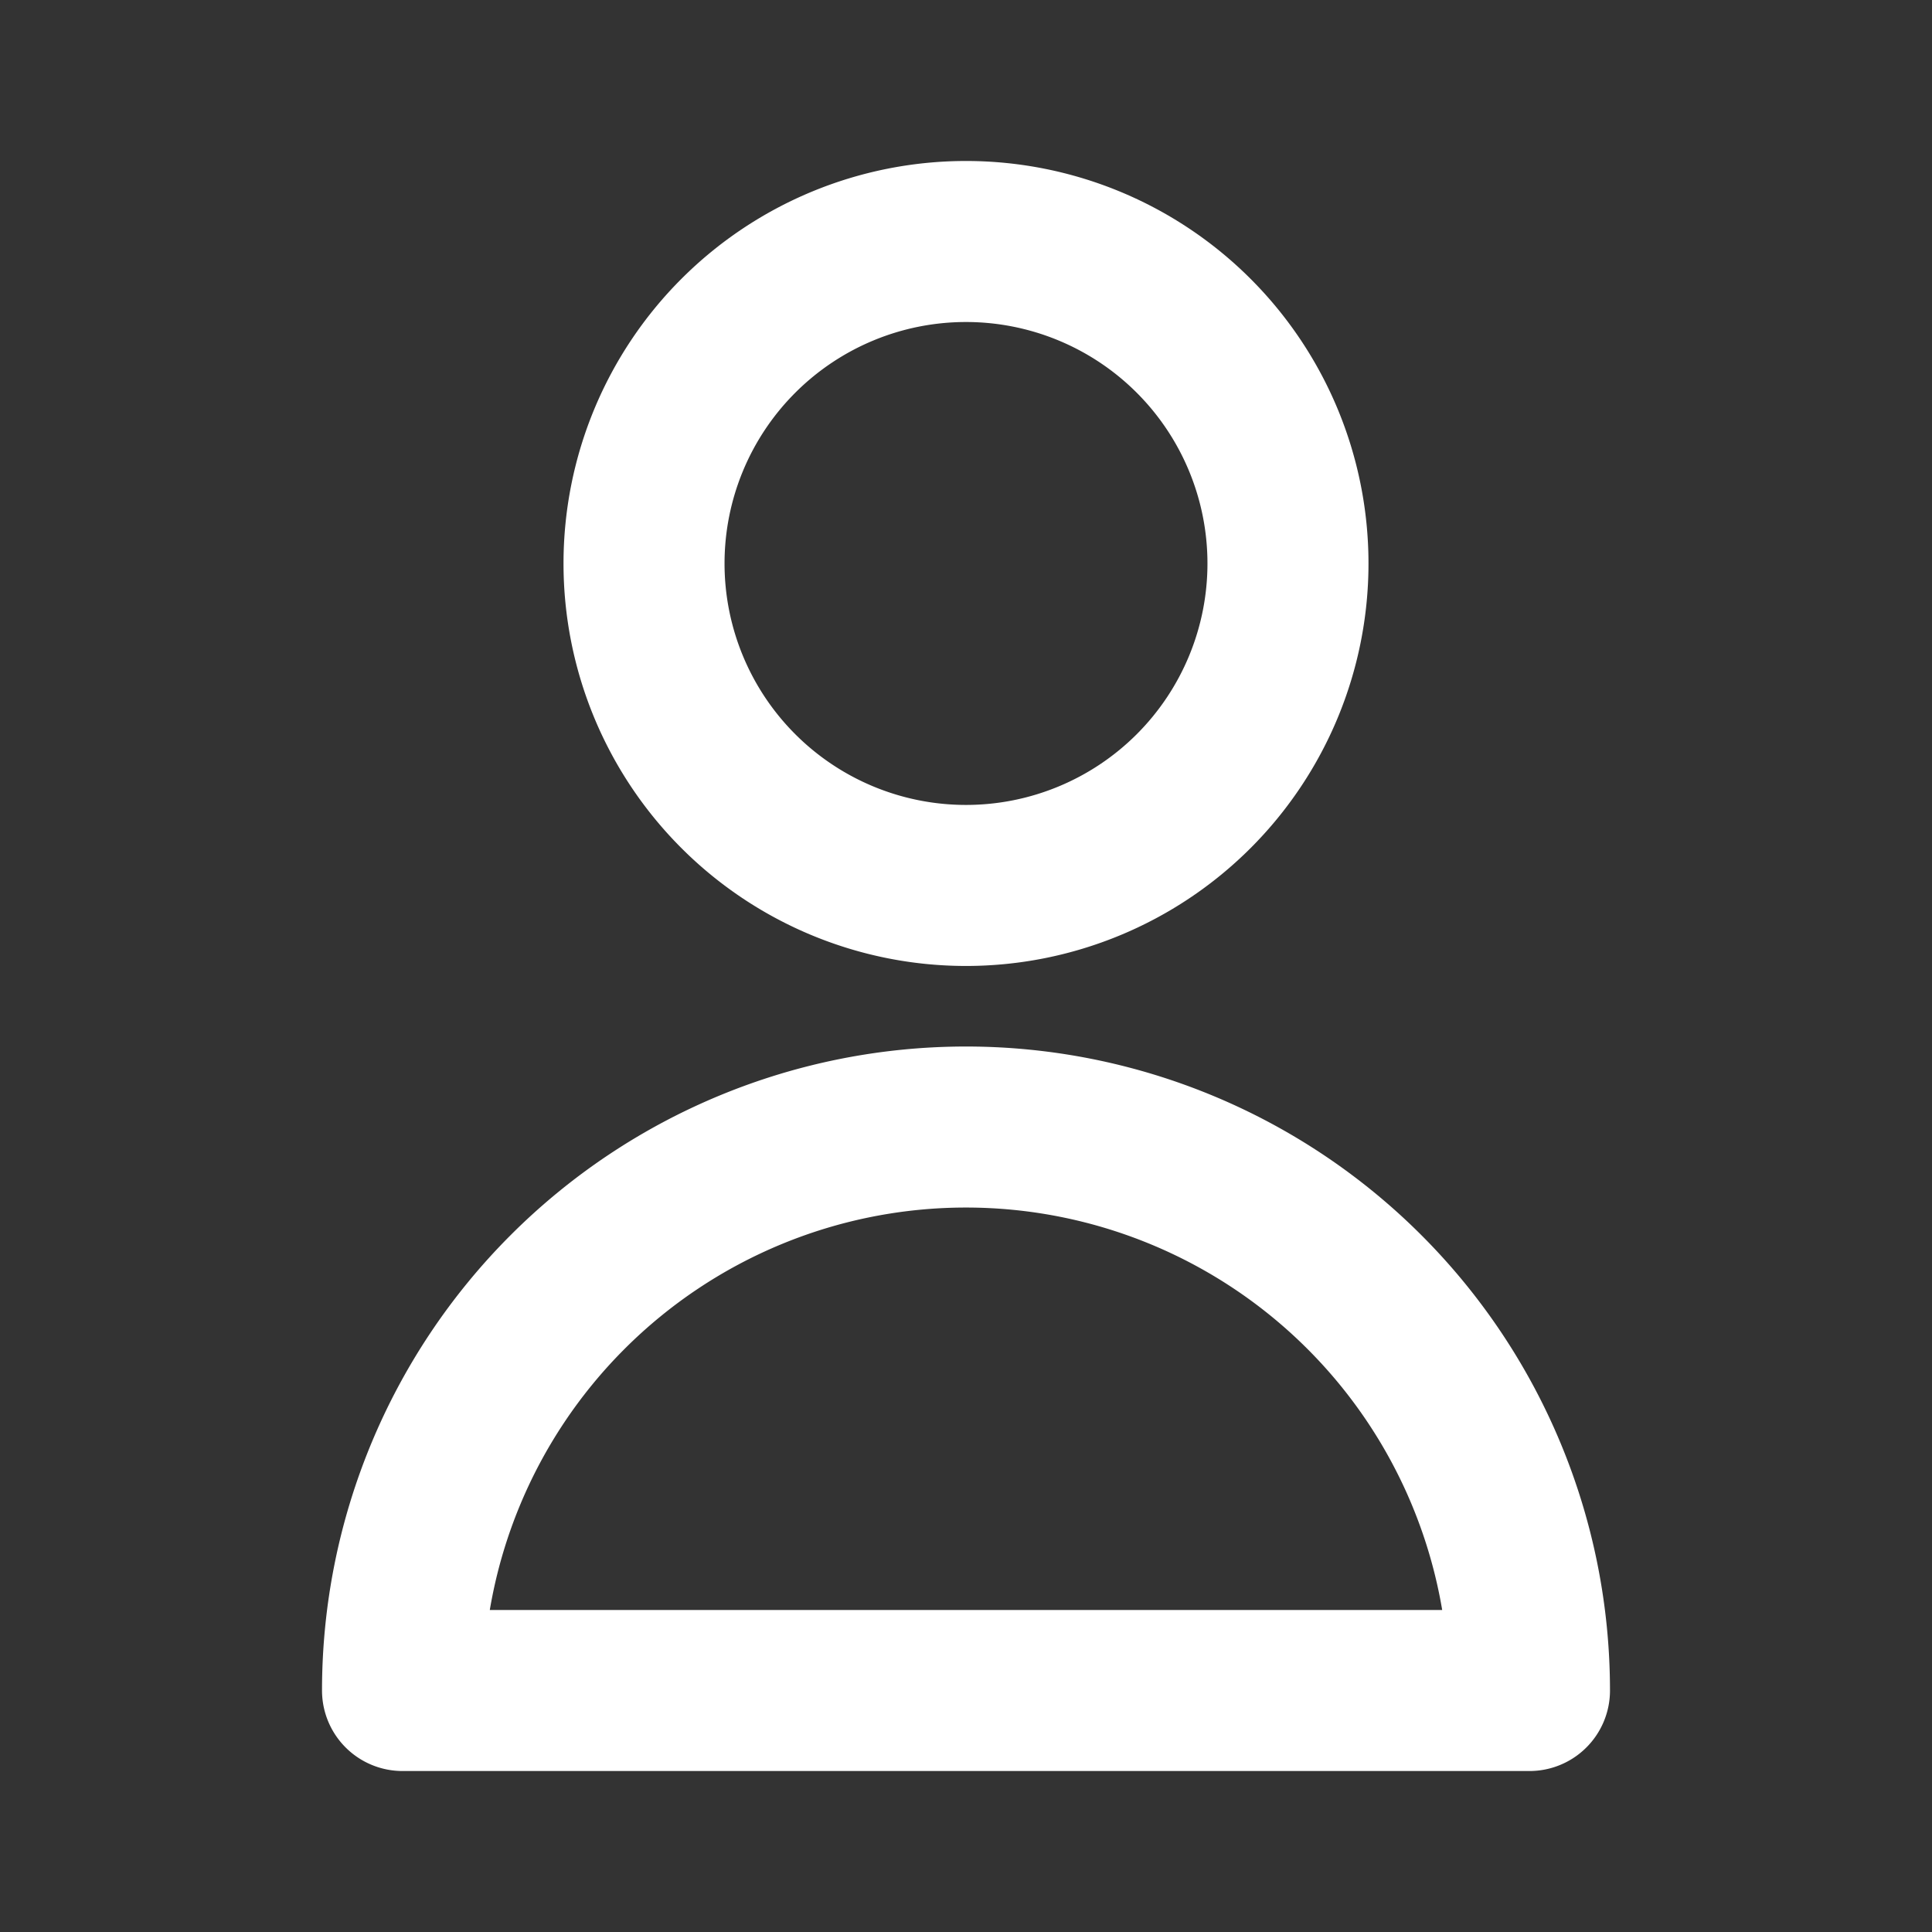
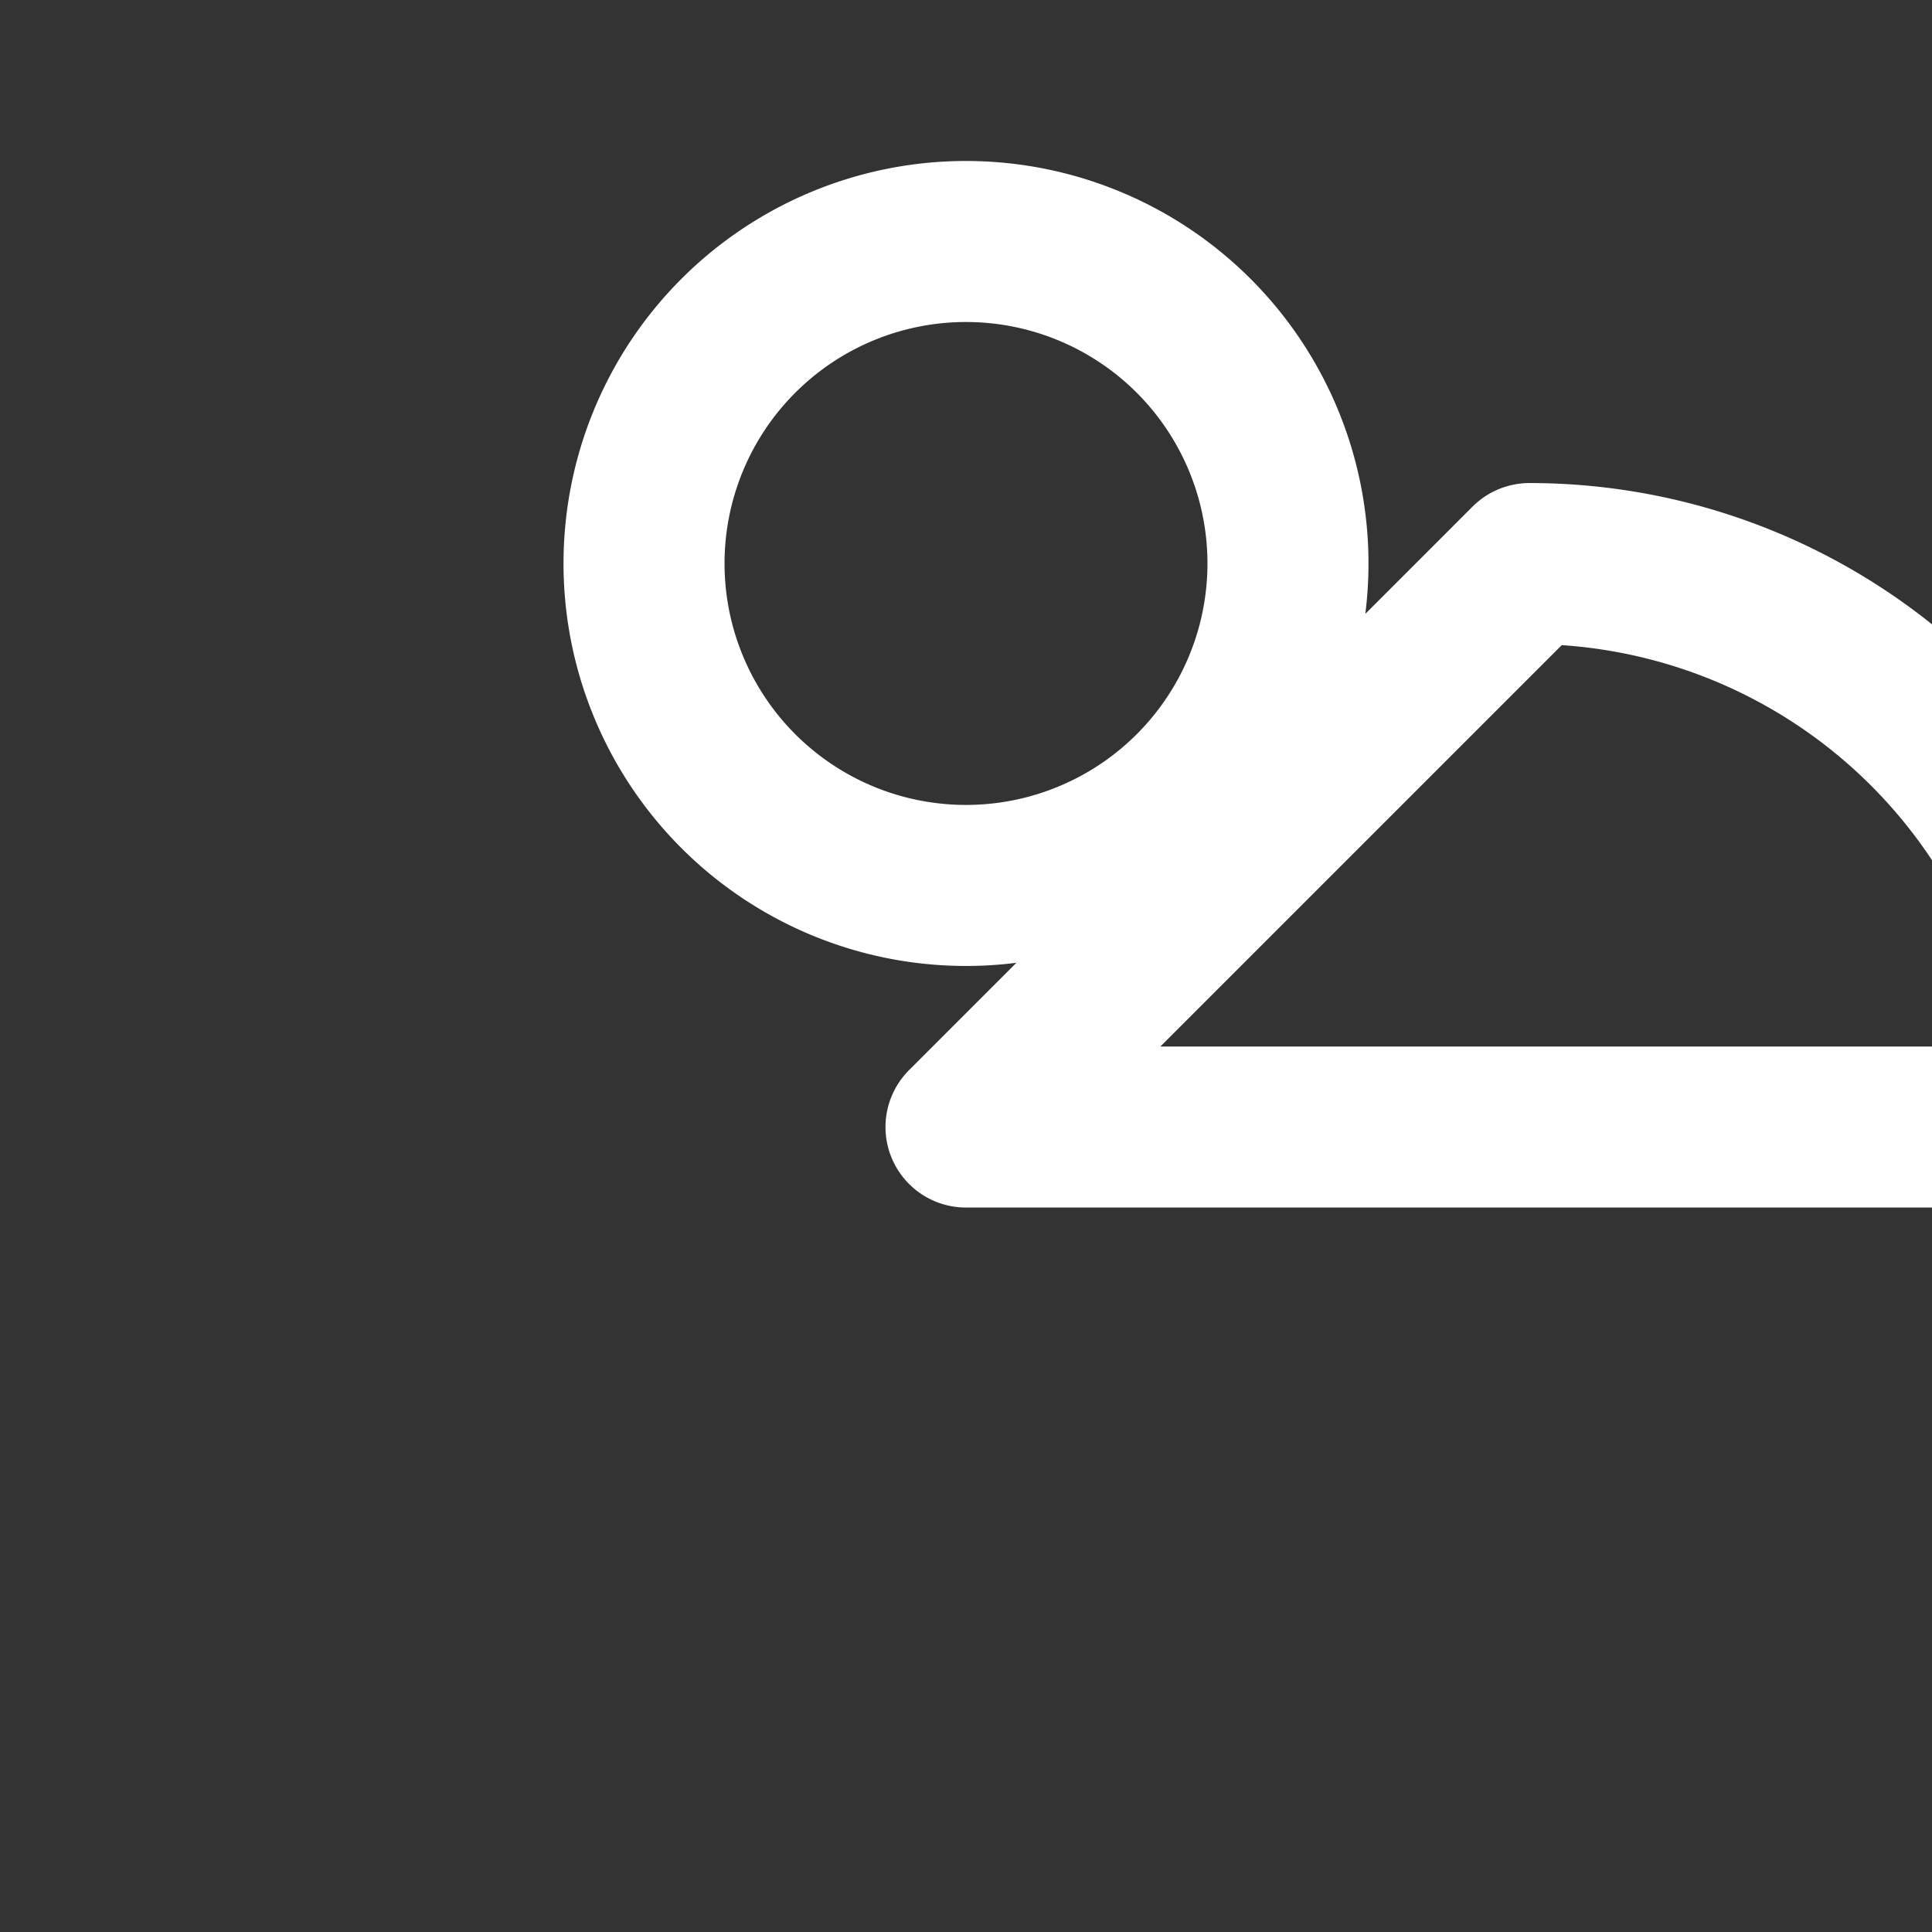
<svg xmlns="http://www.w3.org/2000/svg" width="23" height="23" fill="none">
  <rect width="100%" height="100%" fill="#333333" stroke="none" />
-   <path d="M15.333 6.708a3.833 3.833 0 11-7.666 0 3.833 3.833 0 017.666 0zM11.5 13.417a6.708 6.708 0 00-6.708 6.708h13.416a6.708 6.708 0 00-6.708-6.708z" stroke="#fff" stroke-width="1.917" stroke-linecap="round" stroke-linejoin="round" />
+   <path d="M15.333 6.708a3.833 3.833 0 11-7.666 0 3.833 3.833 0 017.666 0zM11.5 13.417h13.416a6.708 6.708 0 00-6.708-6.708z" stroke="#fff" stroke-width="1.917" stroke-linecap="round" stroke-linejoin="round" />
</svg>